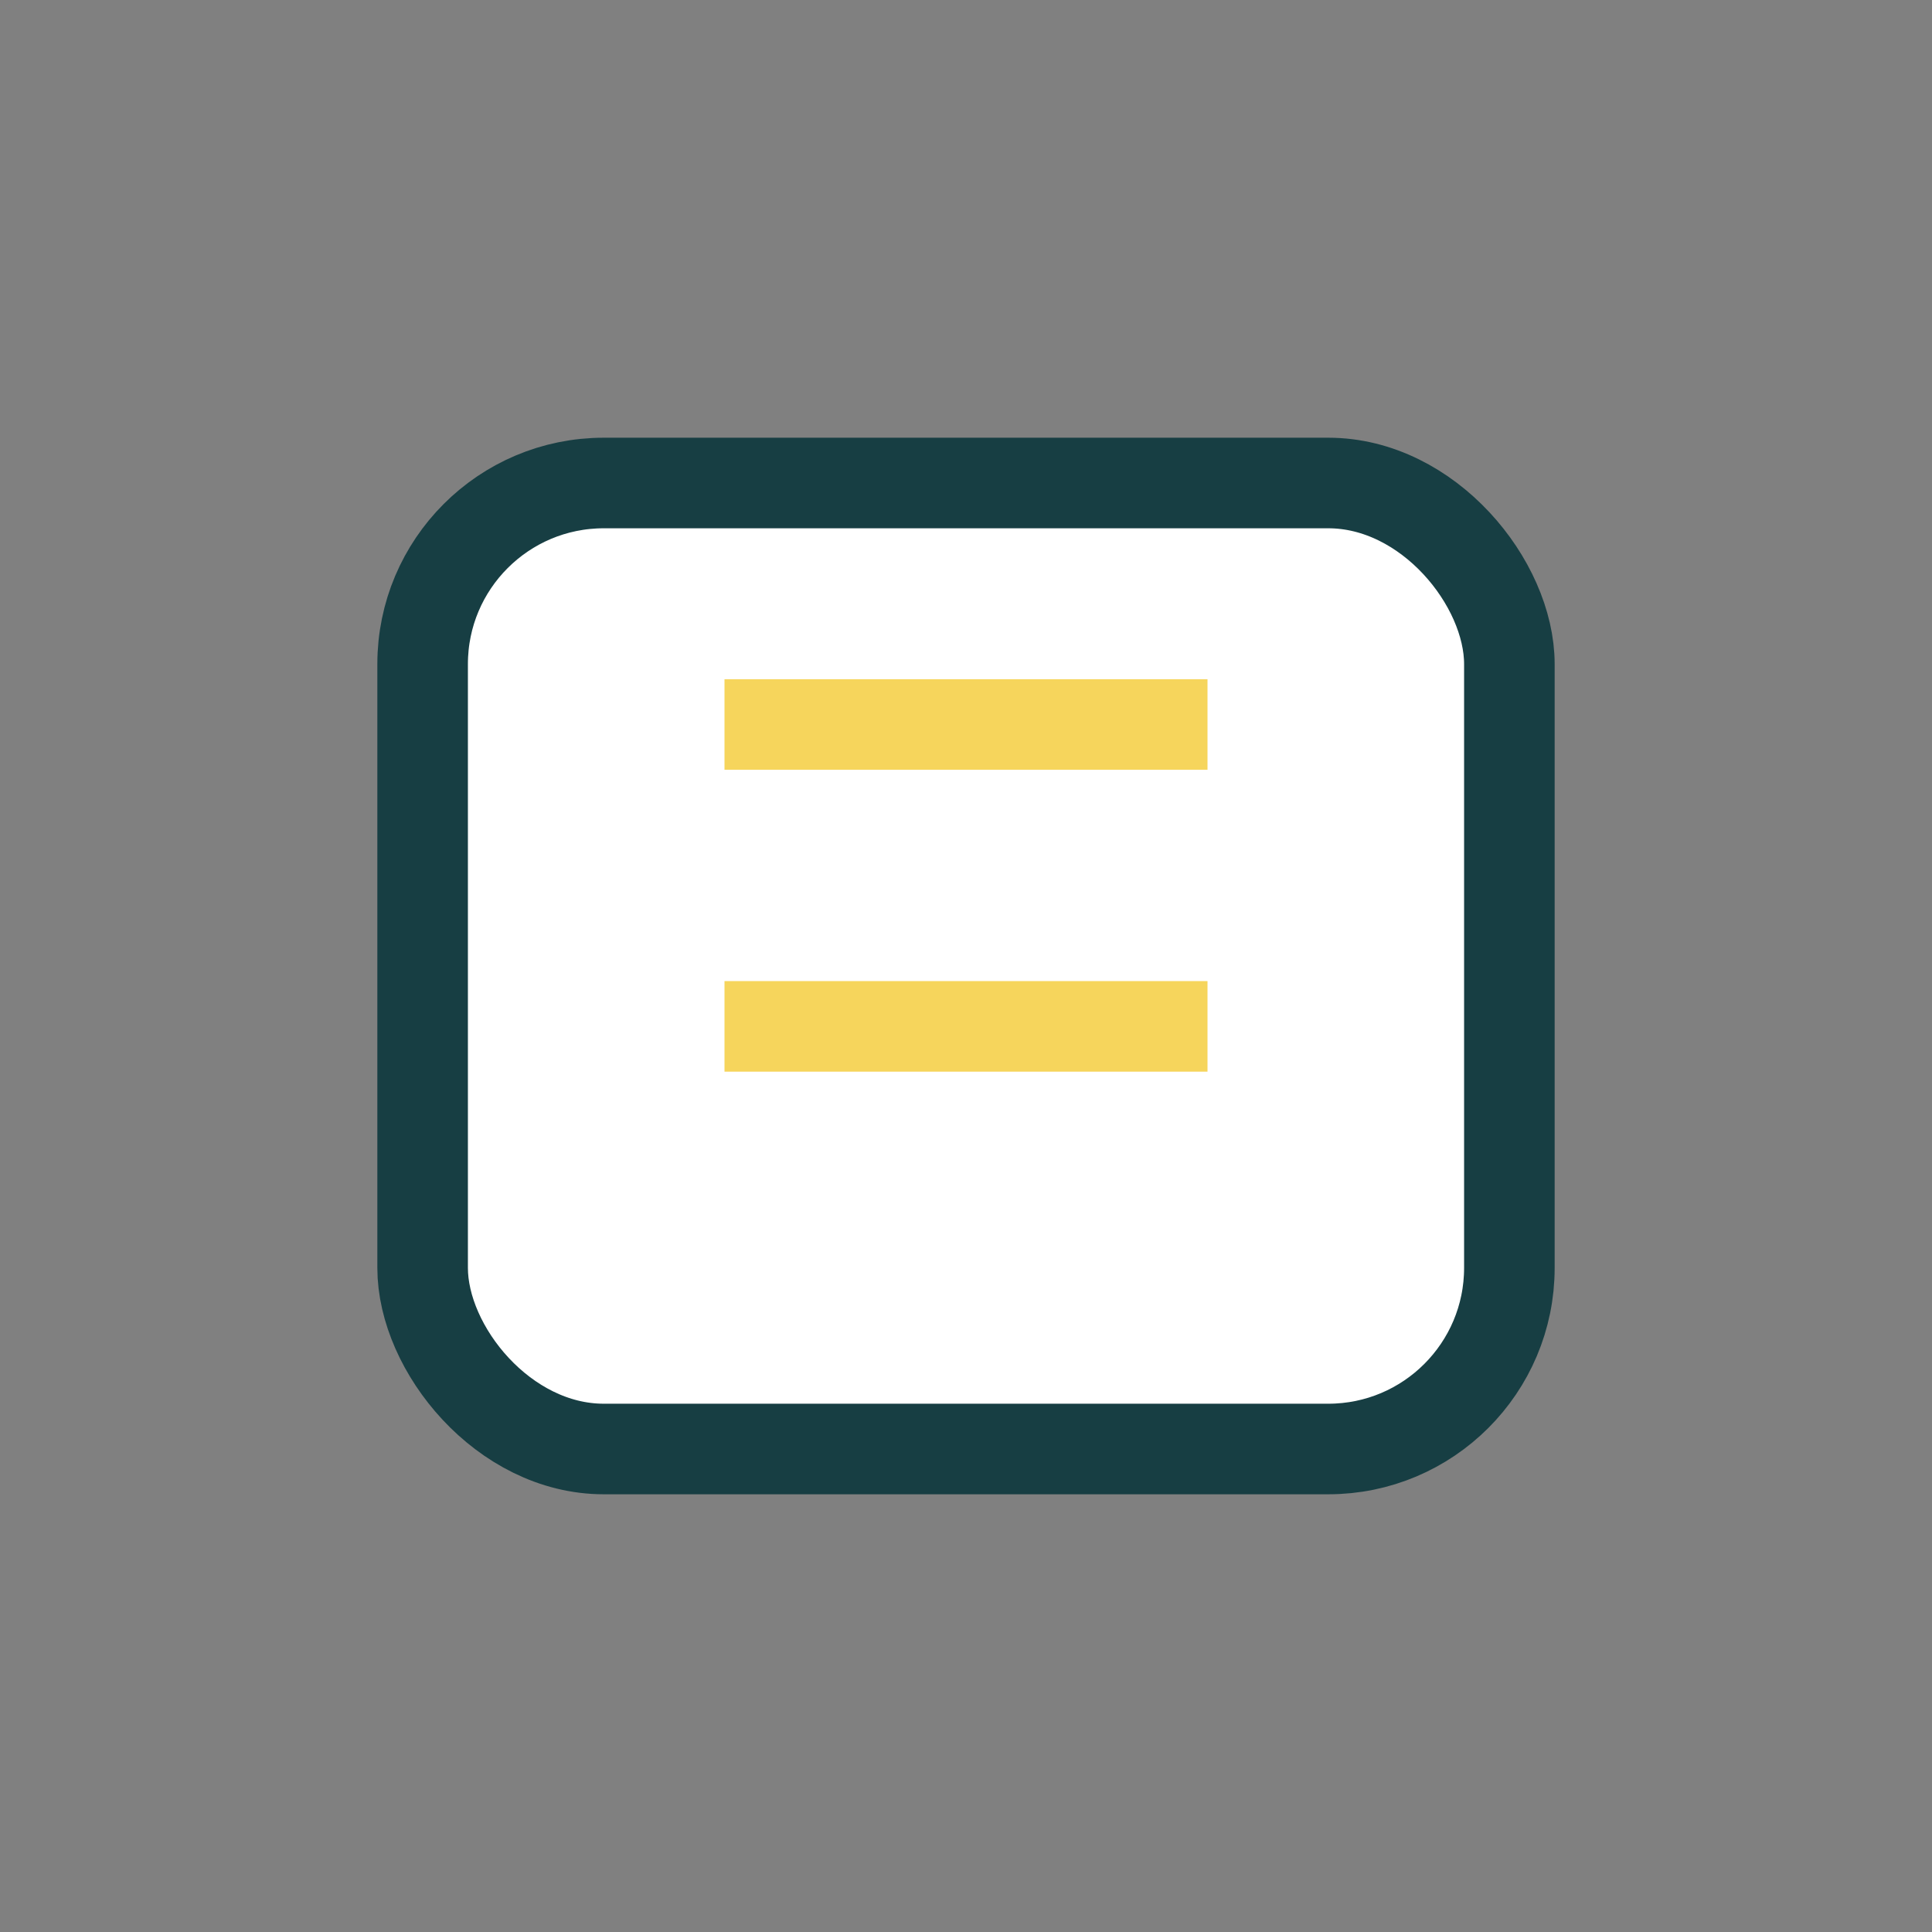
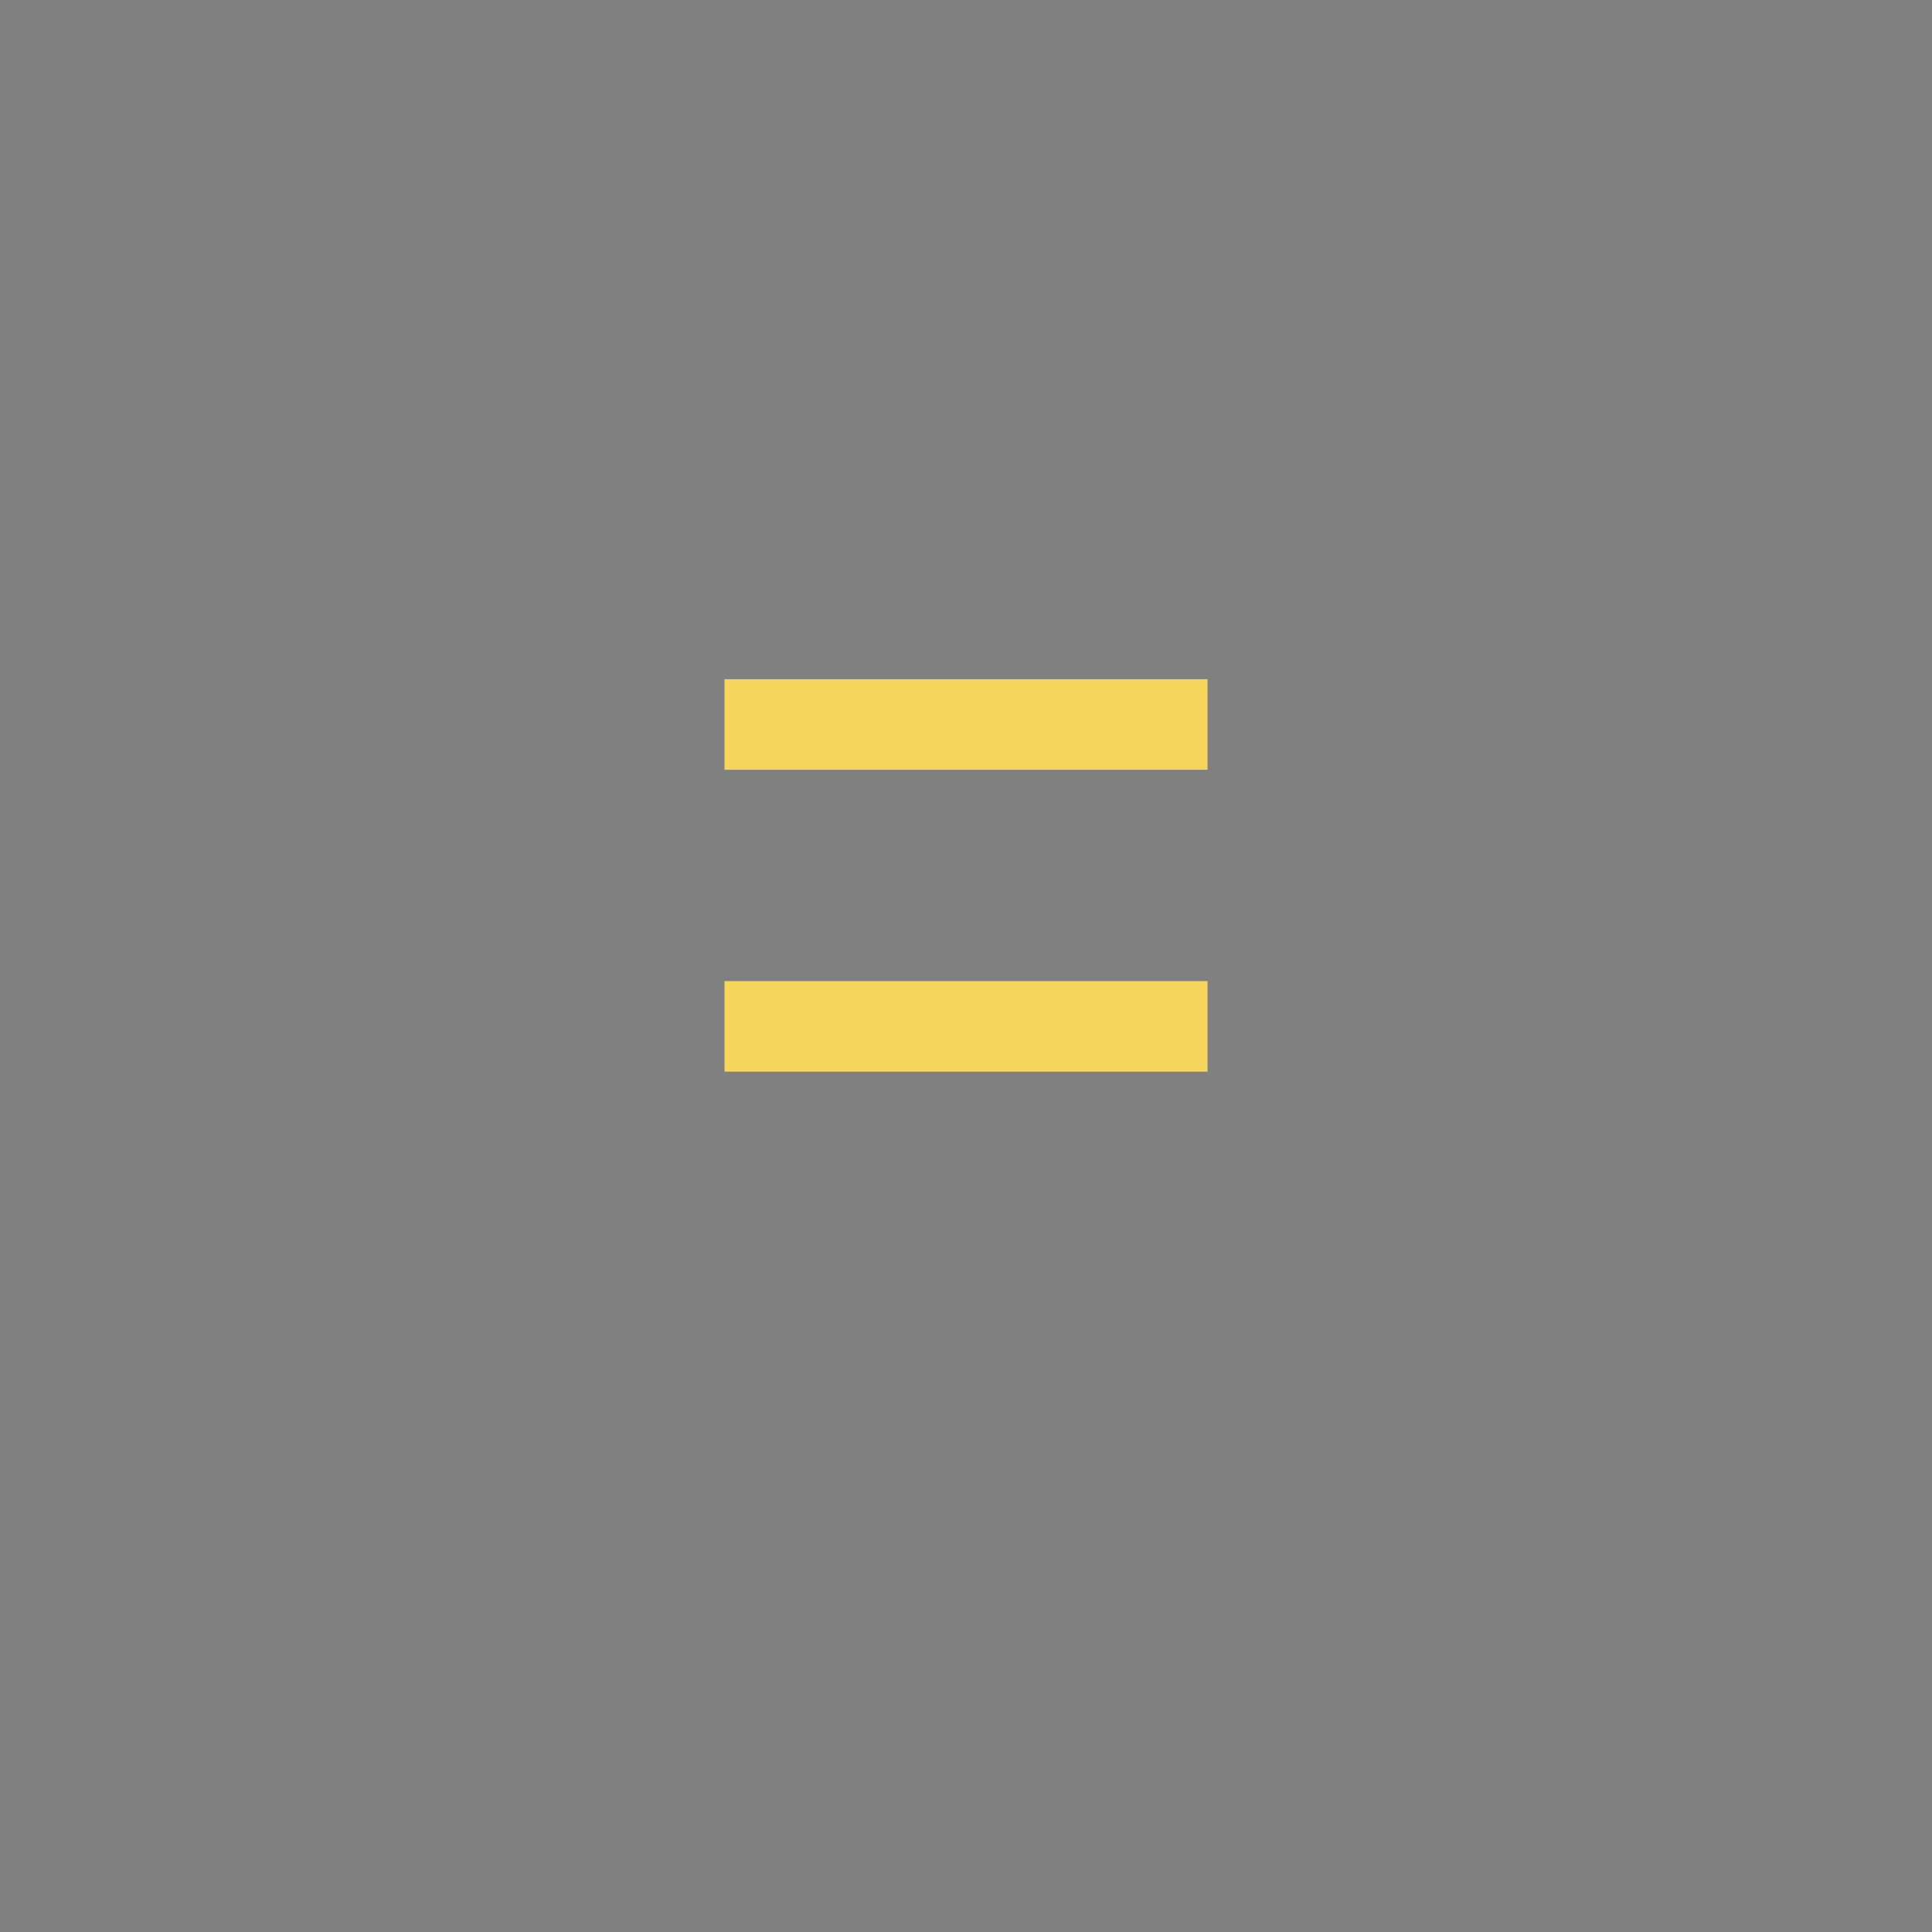
<svg xmlns="http://www.w3.org/2000/svg" width="32" height="32" viewBox="0 0 32 32">
  <rect x="0" y="0" width="32" height="32" fill="#808080" stroke="none" />
-   <rect x="7" y="8" width="18" height="16" rx="3" fill="#FFFFFF" stroke="#173E43" stroke-width="1.5" />
  <path d="M12 12h8m-8 5h8" stroke="#F6D55C" stroke-width="1.5" />
</svg>